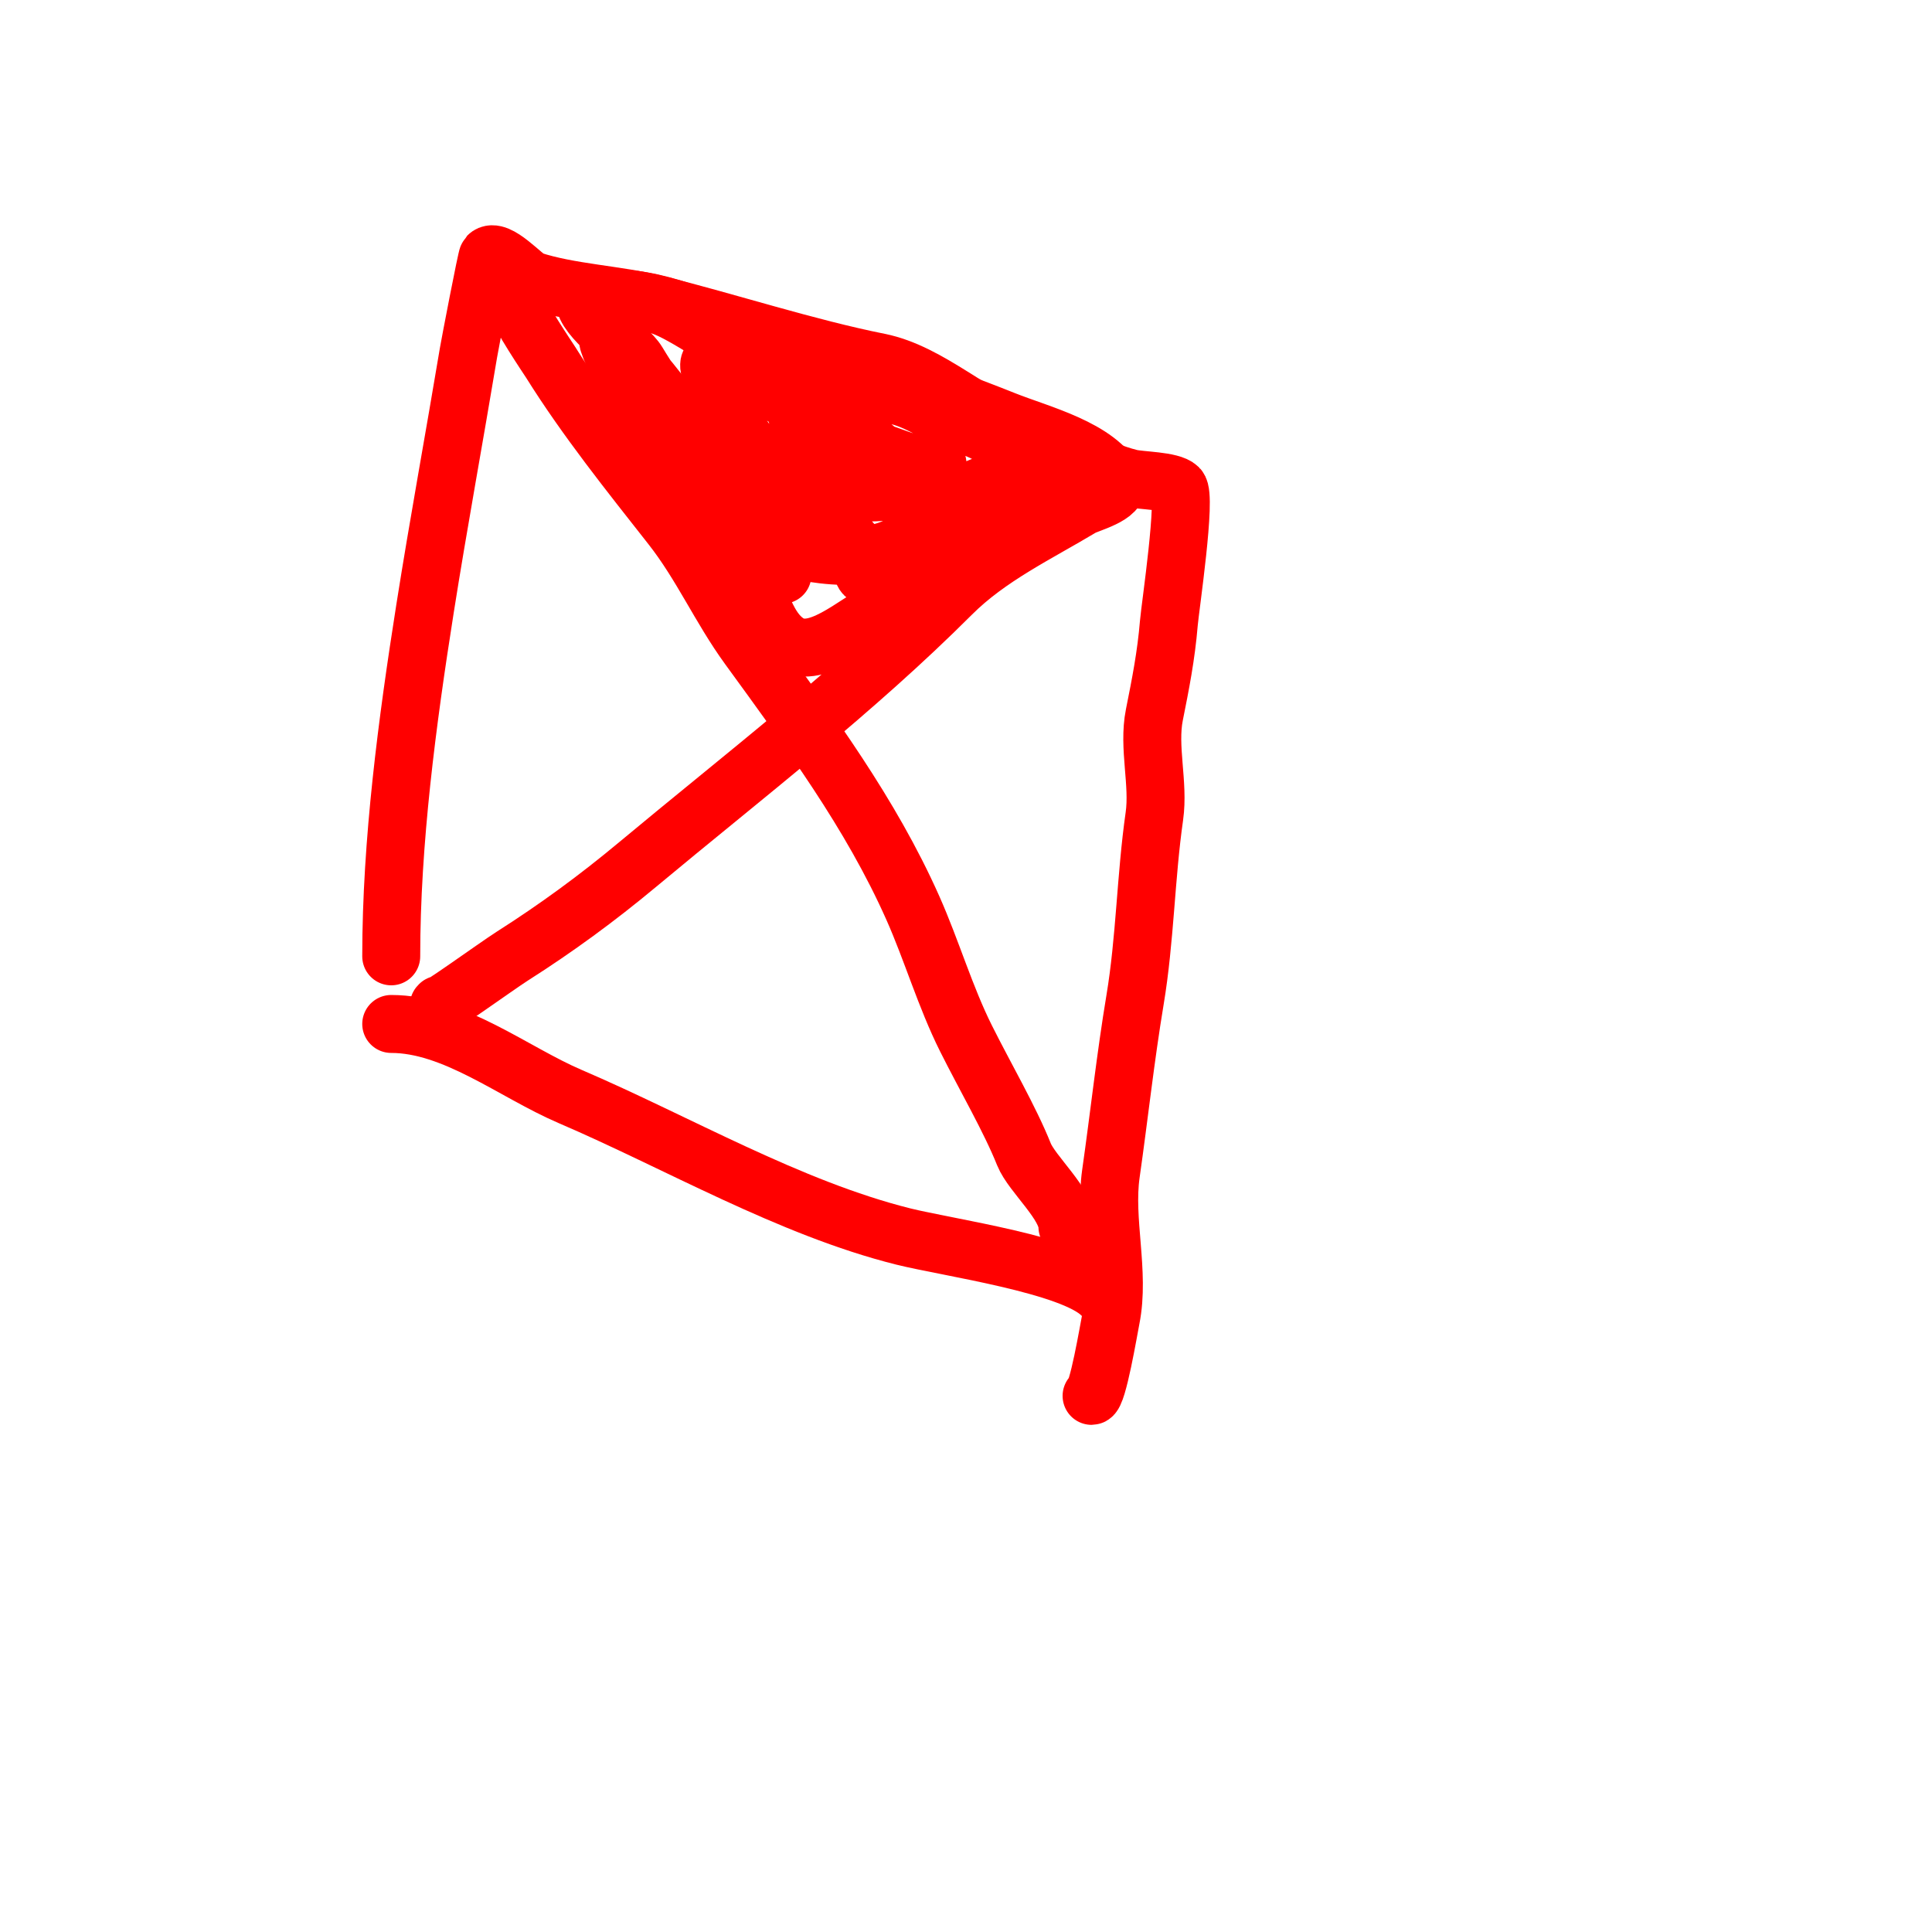
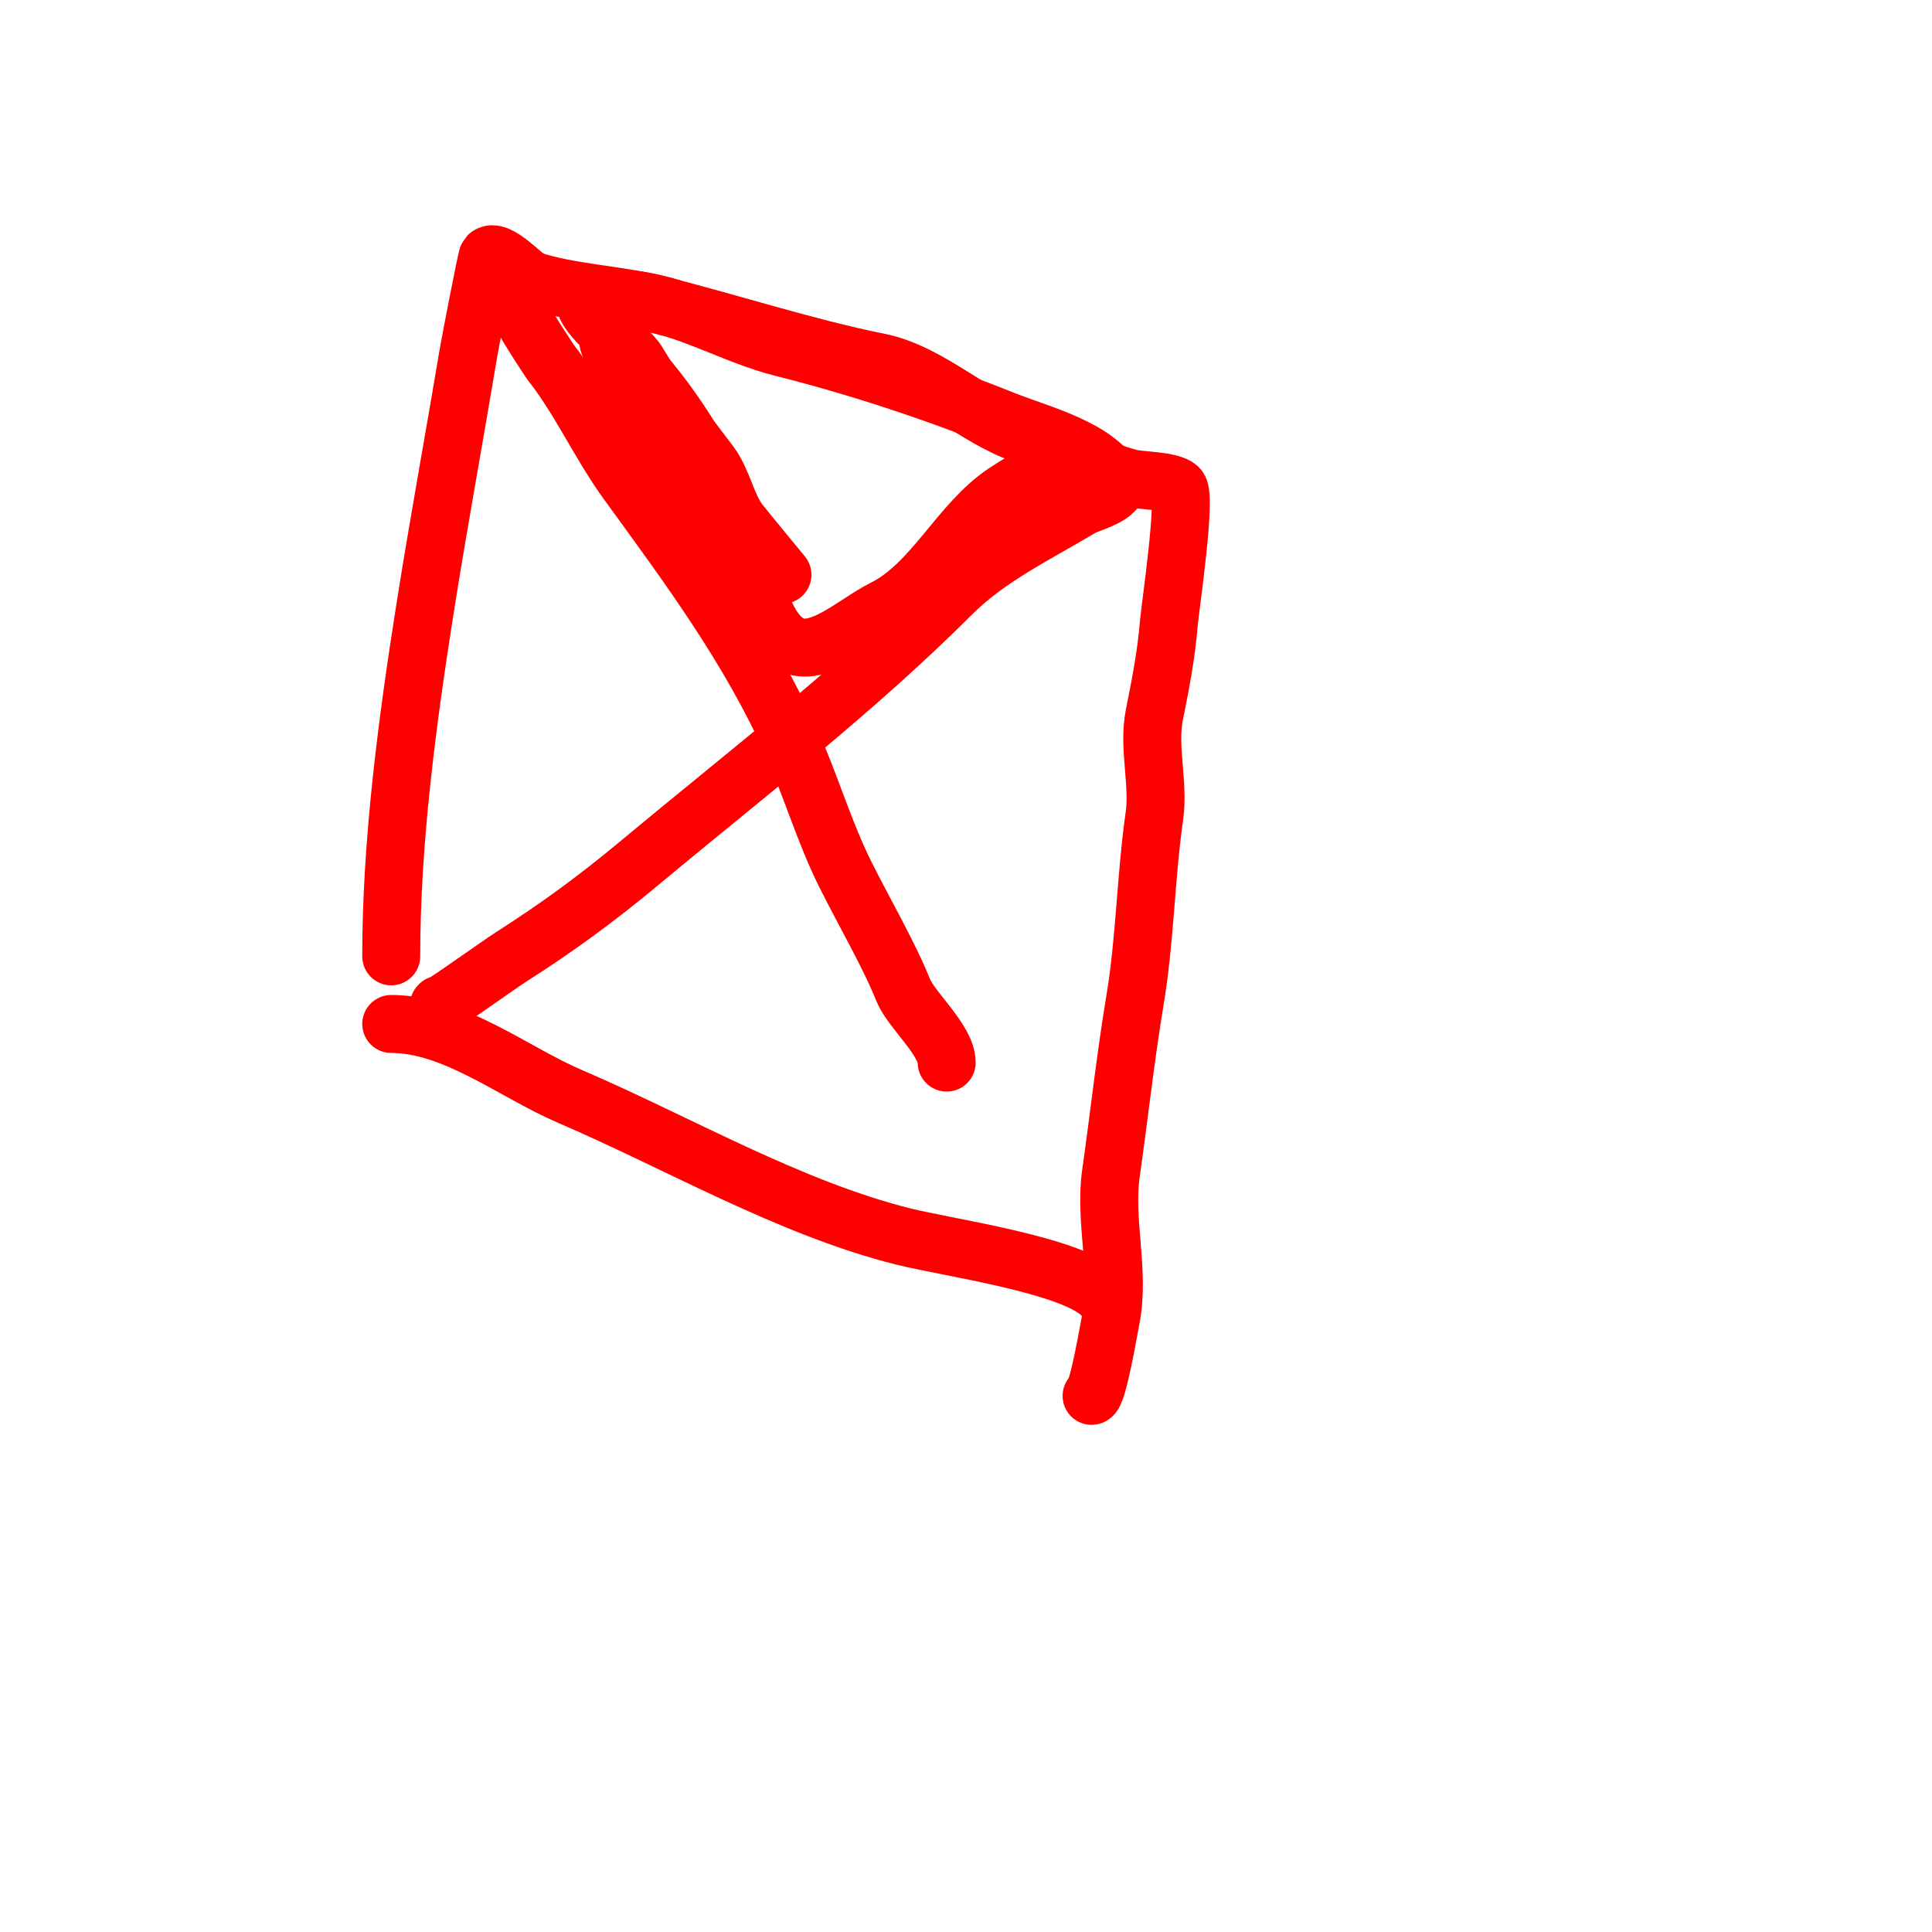
<svg xmlns="http://www.w3.org/2000/svg" viewBox="0 0 400 400" version="1.1">
  <g fill="none" stroke="#ff0000" stroke-width="12" stroke-linecap="round" stroke-linejoin="round">
    <path d="M81,198c0,-23.692 3.299,-48.557 7,-72c2.798,-17.722 6.068,-35.409 9,-53c0.246,-1.478 3.742,-19.742 4,-20c1.94,-1.94 7.461,4.487 9,5c7.807,2.602 17.853,2.963 26,5c15.01,3.753 31.061,9.012 46,12c10.529,2.106 19.865,11.622 30,15c7.477,2.492 14.56,7.14 22,9c2.153,0.538 8.478,0.478 10,2c1.722,1.722 -1.726,24.709 -2,28c-0.565,6.778 -1.716,12.58 -3,19c-1.345,6.723 0.971,14.206 0,21c-1.795,12.566 -1.907,25.442 -4,38c-1.982,11.89 -3.305,24.133 -5,36c-1.386,9.705 1.921,20.397 0,30c-0.442,2.209 -2.745,16 -4,16" />
    <path d="M81,212c13.014,0 25.319,9.994 37,15c22.226,9.526 45.467,23.117 69,29c9.153,2.288 34.877,5.877 41,12" />
-     <path d="M107,63c0,1.595 6.75,11.6 7,12c7.386,11.818 16.396,23.049 25,34c6.229,7.927 10.09,16.873 16,25c12.544,17.248 25.279,34.378 34,54c3.915,8.808 6.703,18.406 11,27c4.028,8.056 9.083,16.708 12,24c1.633,4.082 9,10.349 9,15" />
+     <path d="M107,63c0,1.595 6.75,11.6 7,12c6.229,7.927 10.09,16.873 16,25c12.544,17.248 25.279,34.378 34,54c3.915,8.808 6.703,18.406 11,27c4.028,8.056 9.083,16.708 12,24c1.633,4.082 9,10.349 9,15" />
    <path d="M91,208c-1.994,1.994 11.98,-8.078 15,-10c9.217,-5.865 17.615,-12.012 26,-19c21.959,-18.299 44.891,-35.891 65,-56c7.705,-7.705 17.721,-12.433 27,-18c1.167,-0.7 8.24,-2.52 7,-5c-3.595,-7.189 -15.8,-10.12 -23,-13c-14.87,-5.948 -30.749,-11.187 -46,-15c-10.204,-2.551 -19.763,-8.595 -31,-10c-2.315,-0.289 -4.667,0 -7,0c-1,0 -3,-1 -3,0c0,3.883 9.004,9.673 11,13c4.521,7.534 9.673,13.898 15,21c2.654,3.539 3.463,8.618 6,12c0.765,1.021 9,11 9,11c0,0 -2.255,-0.255 -3,-1c-1.743,-1.743 -3.879,-4.758 -5,-7c-6.212,-12.424 -11.952,-23.444 -21,-34c-0.635,-0.741 -6.259,-7.741 -7,-7c-0.236,0.236 -0.105,0.684 0,1c1.969,5.907 6.711,11.831 10,17c6.665,10.474 12.1,21.649 19,32c2.778,4.167 3.652,10.101 8,13c5.877,3.918 13.682,-3.841 20,-7c10.194,-5.097 15.639,-17.759 25,-24c4.31,-2.873 9.538,-5.538 13,-9" />
-     <path d="M135,63c3.99,0 13.31,7.241 18,9c10.606,3.977 22.027,7.257 33,10c4.996,1.249 9.127,4.782 14,6c1.922,0.481 13,5.847 13,7c0,2.545 -13.056,6.611 -15,8c-6.199,4.428 -10.485,11.743 -17,15c-0.26,0.13 -1.218,1.782 -2,1c-0.933,-0.933 -0.832,-4.599 -2,-6c-4.608,-5.53 -11.074,-8.074 -16,-13c-3.562,-3.562 -5.883,-8.104 -9,-12c-0.893,-1.116 -6.217,-11.783 -5,-13c1.188,-1.188 8.708,3.282 10,4c8.491,4.717 15.712,11.027 24,16c2.304,1.383 7,1.313 7,4c0,3.6 -9.38,2.853 -11,3c-6.015,0.547 -22.245,-1.755 -27,3c-1.387,1.387 11.721,7.9 12,8c6.395,2.284 23.698,4.604 28,-4c3.557,-7.113 -10.861,-18.798 -16,-21c-2.825,-1.211 -9,-2 -9,-2c0,0 1.956,1.404 3,2c5.424,3.099 12.144,4.804 18,7c1.591,0.597 3.3,1 5,1c1,0 4,0 3,0c-10.94,0 -20.991,1.101 -32,0" />
  </g>
</svg>